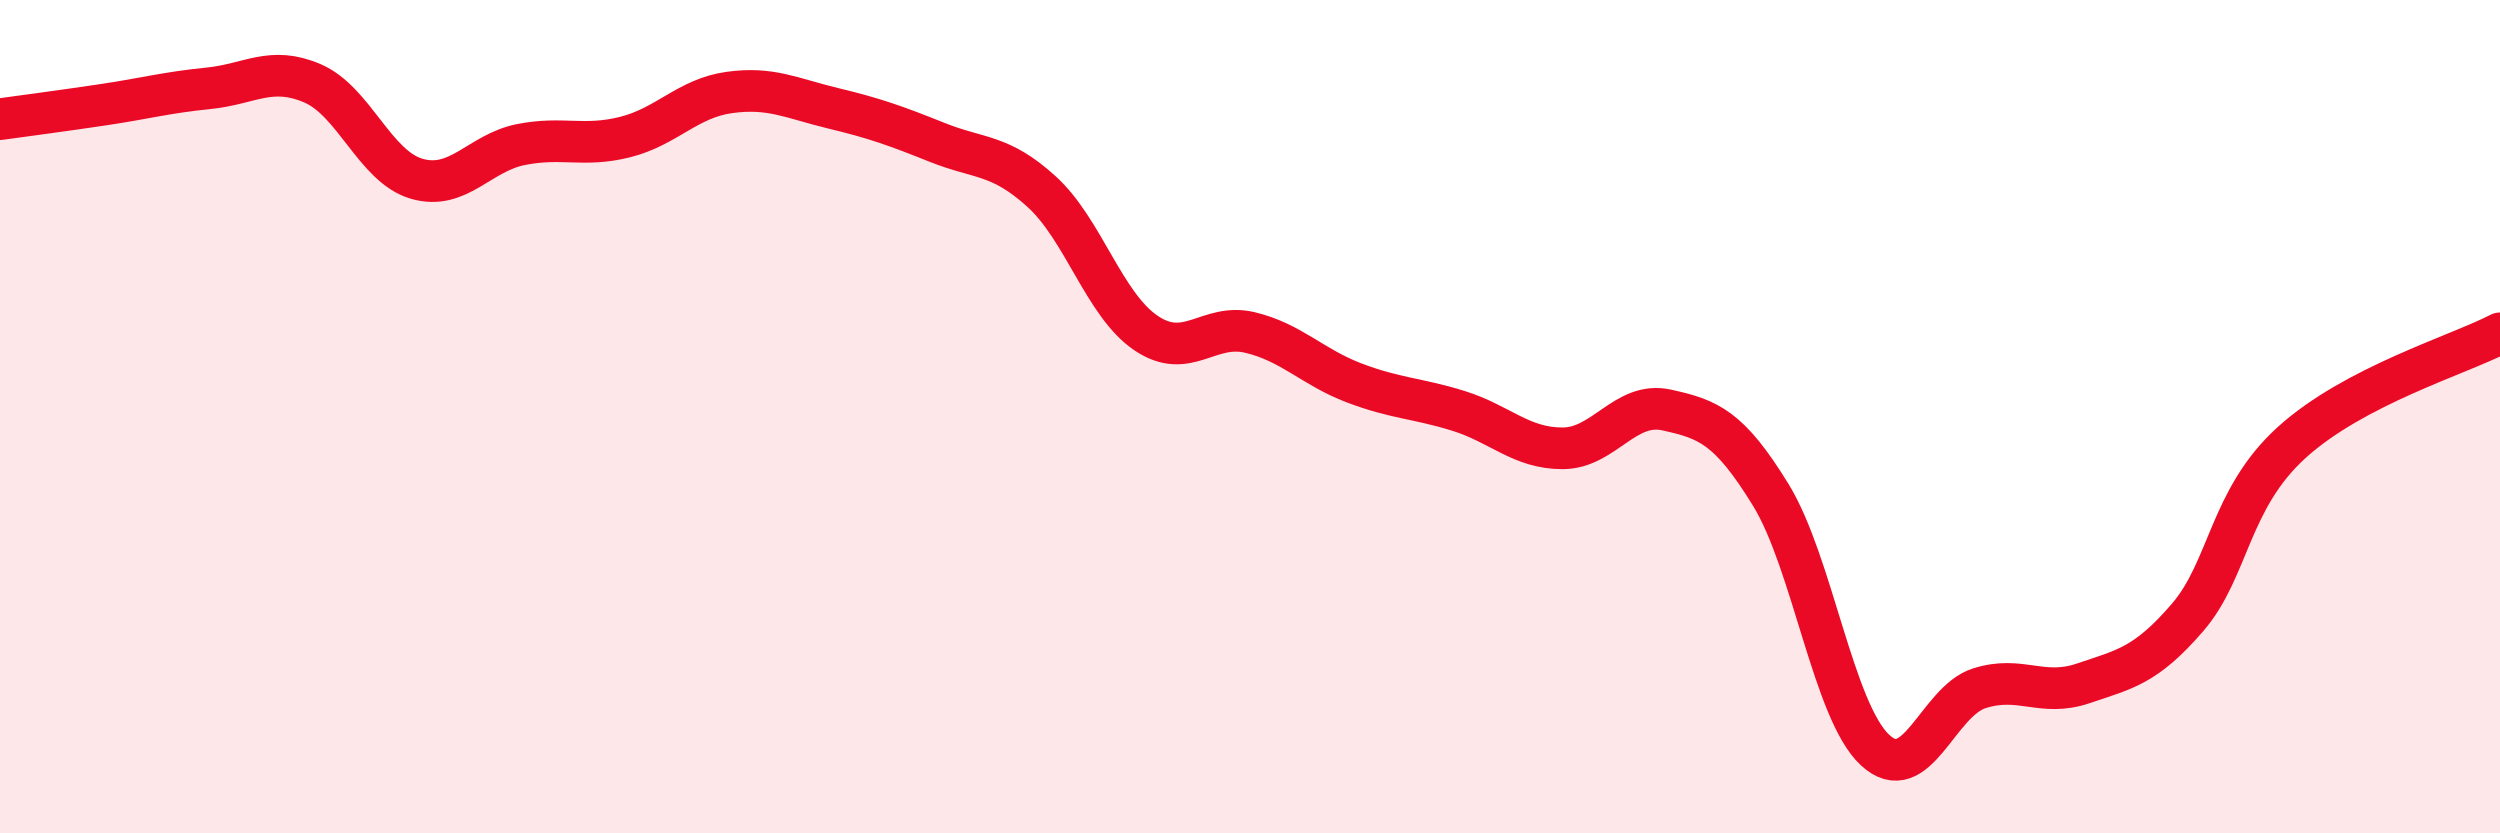
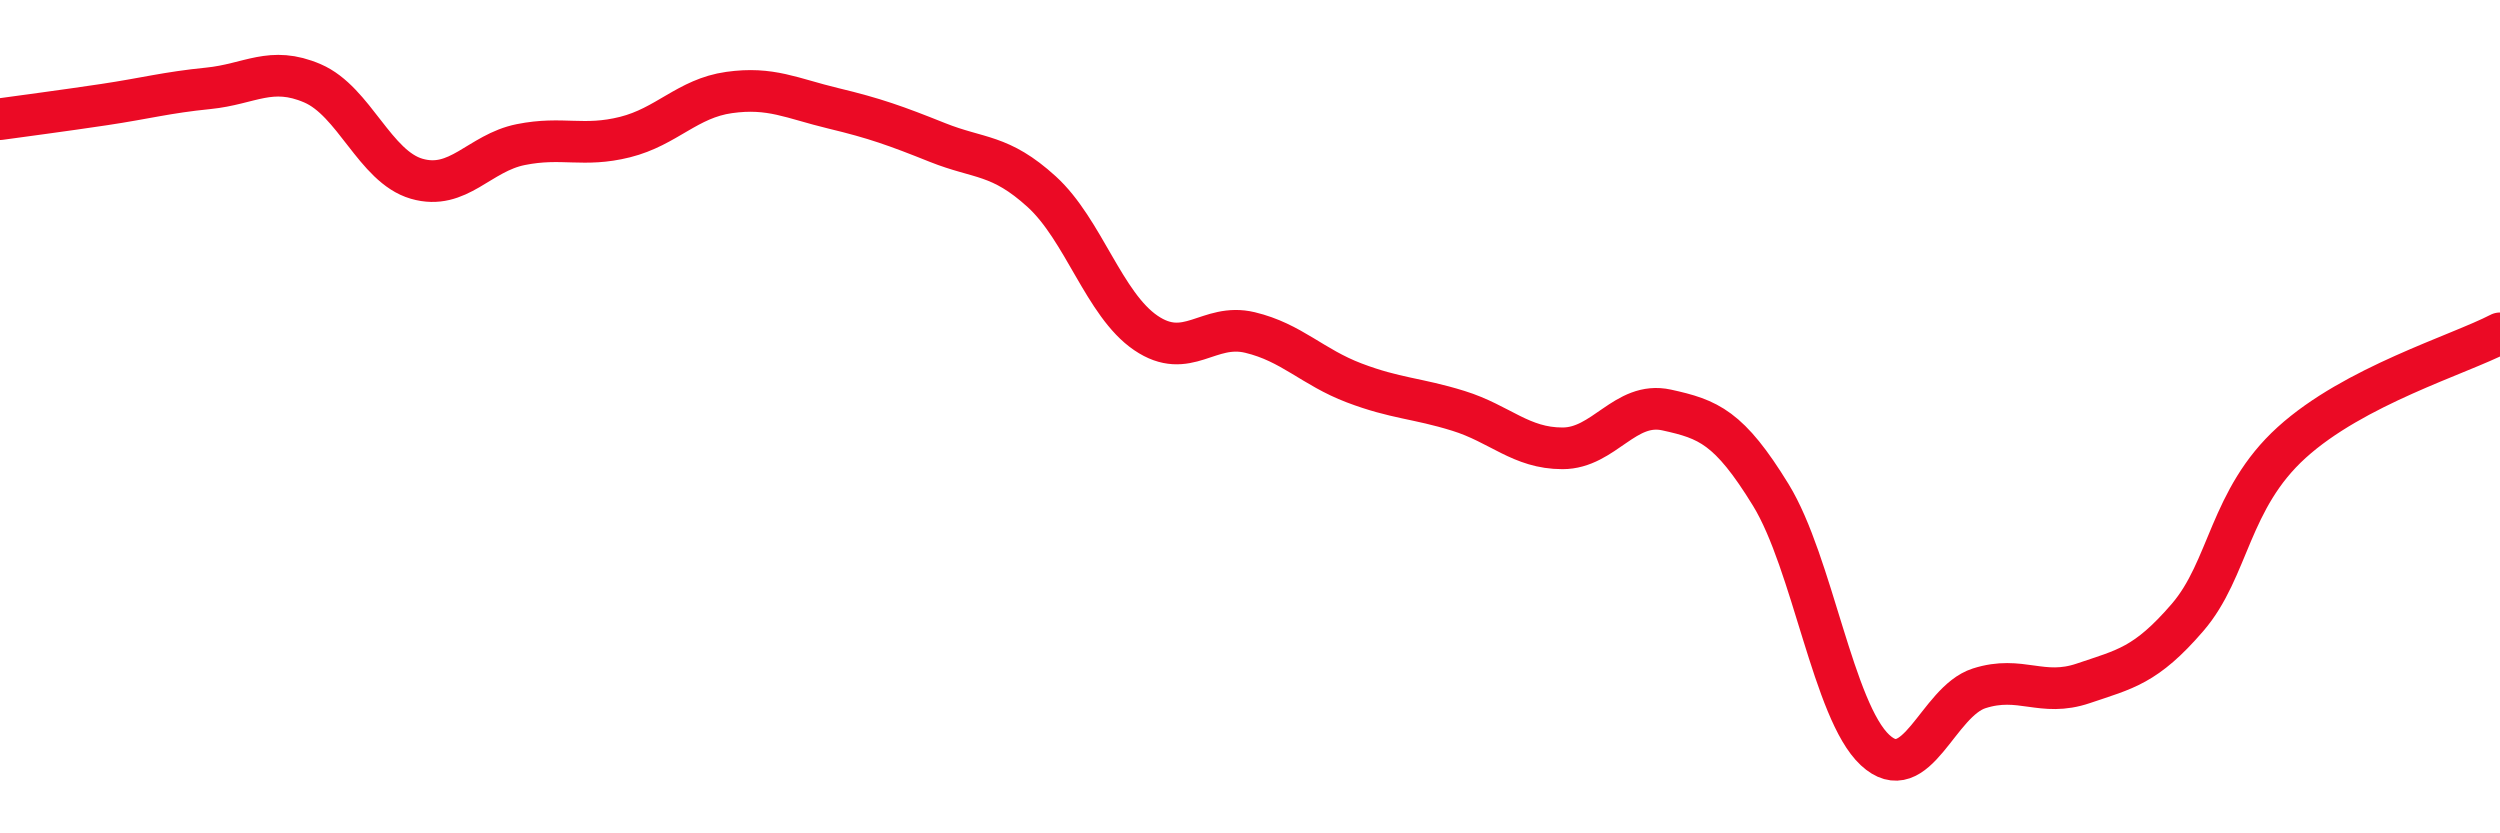
<svg xmlns="http://www.w3.org/2000/svg" width="60" height="20" viewBox="0 0 60 20">
-   <path d="M 0,2.86 C 0.5,2.79 1.5,2.66 2.5,2.51 C 3.5,2.36 4,2.22 5,2.12 C 6,2.02 6.5,1.57 7.5,2 C 8.5,2.43 9,4 10,4.29 C 11,4.58 11.5,3.67 12.5,3.47 C 13.5,3.27 14,3.54 15,3.29 C 16,3.04 16.5,2.36 17.5,2.22 C 18.5,2.08 19,2.36 20,2.6 C 21,2.84 21.5,3.02 22.5,3.42 C 23.5,3.82 24,3.69 25,4.6 C 26,5.51 26.5,7.31 27.5,7.99 C 28.5,8.67 29,7.74 30,7.98 C 31,8.22 31.5,8.81 32.5,9.19 C 33.5,9.57 34,9.55 35,9.86 C 36,10.17 36.5,10.76 37.5,10.76 C 38.5,10.76 39,9.62 40,9.84 C 41,10.06 41.5,10.25 42.5,11.88 C 43.5,13.51 44,17.07 45,18 C 46,18.93 46.5,16.84 47.5,16.52 C 48.5,16.2 49,16.74 50,16.4 C 51,16.06 51.5,15.98 52.5,14.82 C 53.5,13.66 53.5,11.98 55,10.62 C 56.5,9.26 59,8.52 60,8L60 20L0 20Z" fill="#EB0A25" opacity="0.1" stroke-linecap="round" stroke-linejoin="round" />
  <path d="M 0,2.86 C 0.5,2.79 1.5,2.66 2.5,2.51 C 3.5,2.36 4,2.22 5,2.12 C 6,2.02 6.5,1.57 7.5,2 C 8.5,2.43 9,4 10,4.29 C 11,4.58 11.5,3.67 12.5,3.47 C 13.5,3.27 14,3.54 15,3.29 C 16,3.04 16.5,2.36 17.5,2.22 C 18.5,2.08 19,2.36 20,2.6 C 21,2.84 21.5,3.02 22.5,3.42 C 23.5,3.82 24,3.69 25,4.6 C 26,5.51 26.5,7.31 27.5,7.99 C 28.5,8.67 29,7.74 30,7.98 C 31,8.22 31.5,8.81 32.5,9.19 C 33.5,9.57 34,9.55 35,9.86 C 36,10.17 36.5,10.76 37.5,10.76 C 38.5,10.76 39,9.62 40,9.84 C 41,10.06 41.5,10.25 42.5,11.88 C 43.5,13.51 44,17.07 45,18 C 46,18.93 46.5,16.84 47.5,16.52 C 48.5,16.2 49,16.74 50,16.4 C 51,16.06 51.5,15.98 52.5,14.82 C 53.5,13.66 53.5,11.98 55,10.62 C 56.5,9.26 59,8.52 60,8" stroke="#EB0A25" stroke-width="1" fill="none" stroke-linecap="round" stroke-linejoin="round" />
</svg>